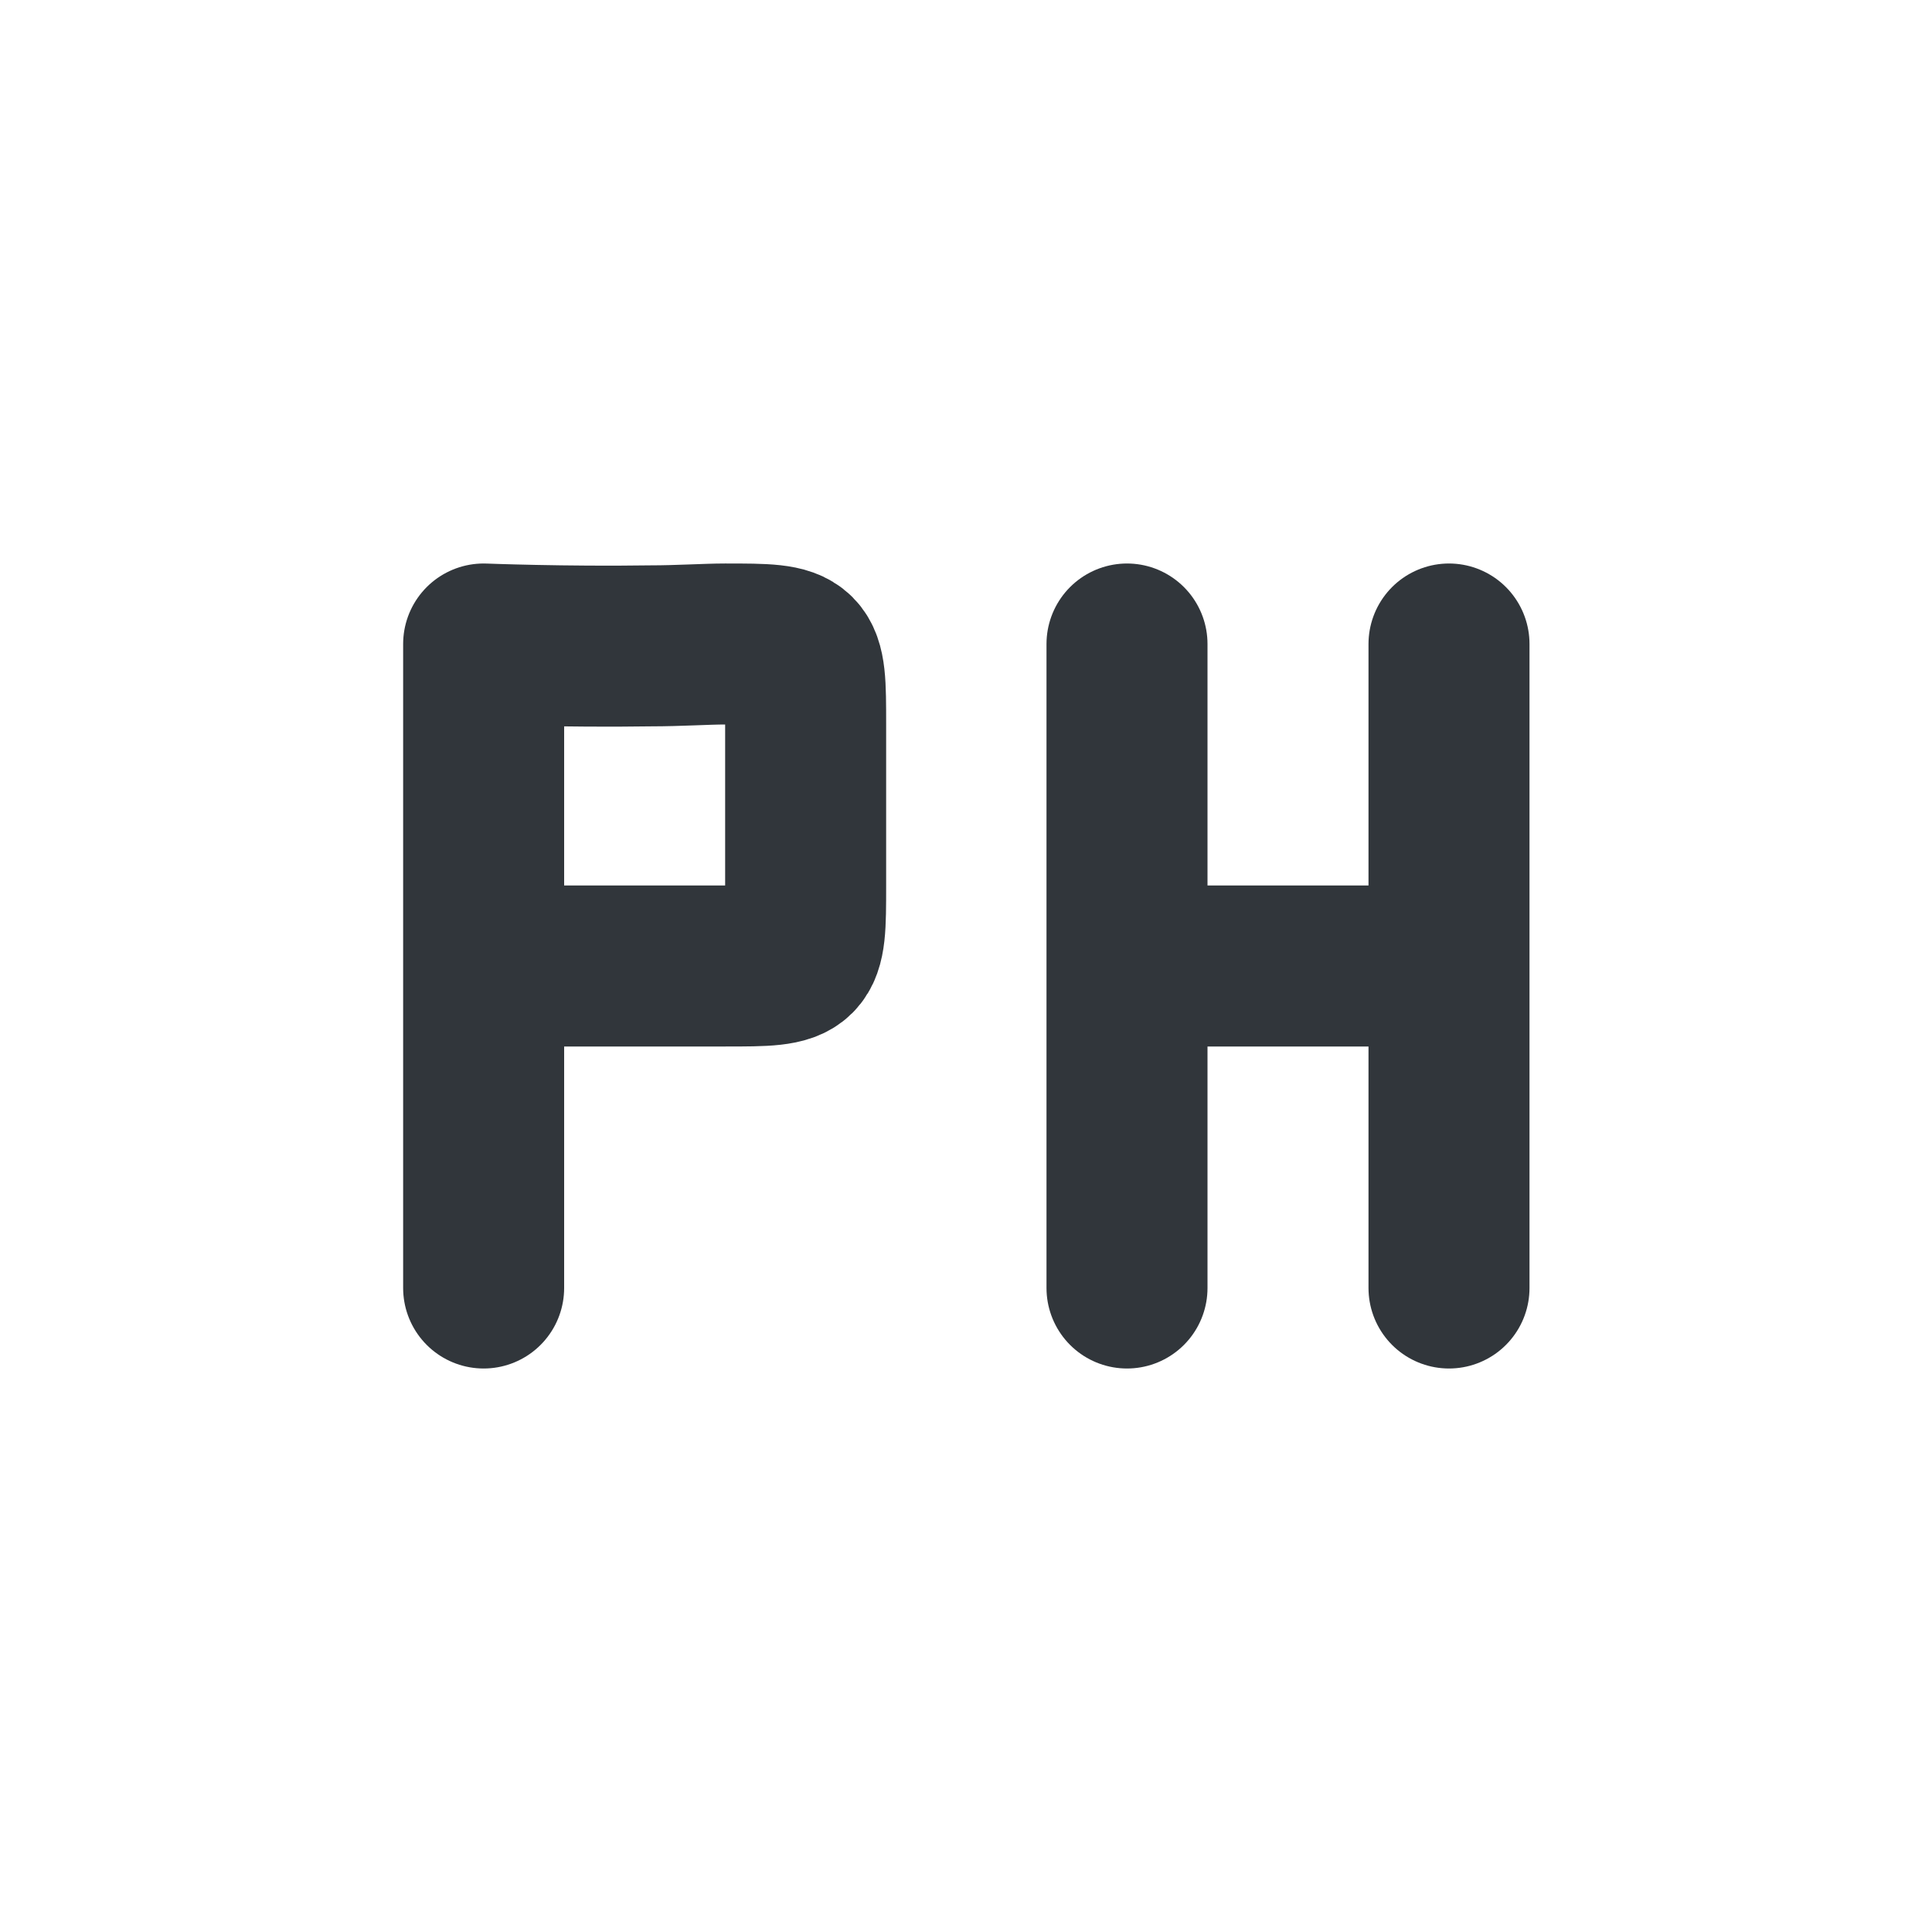
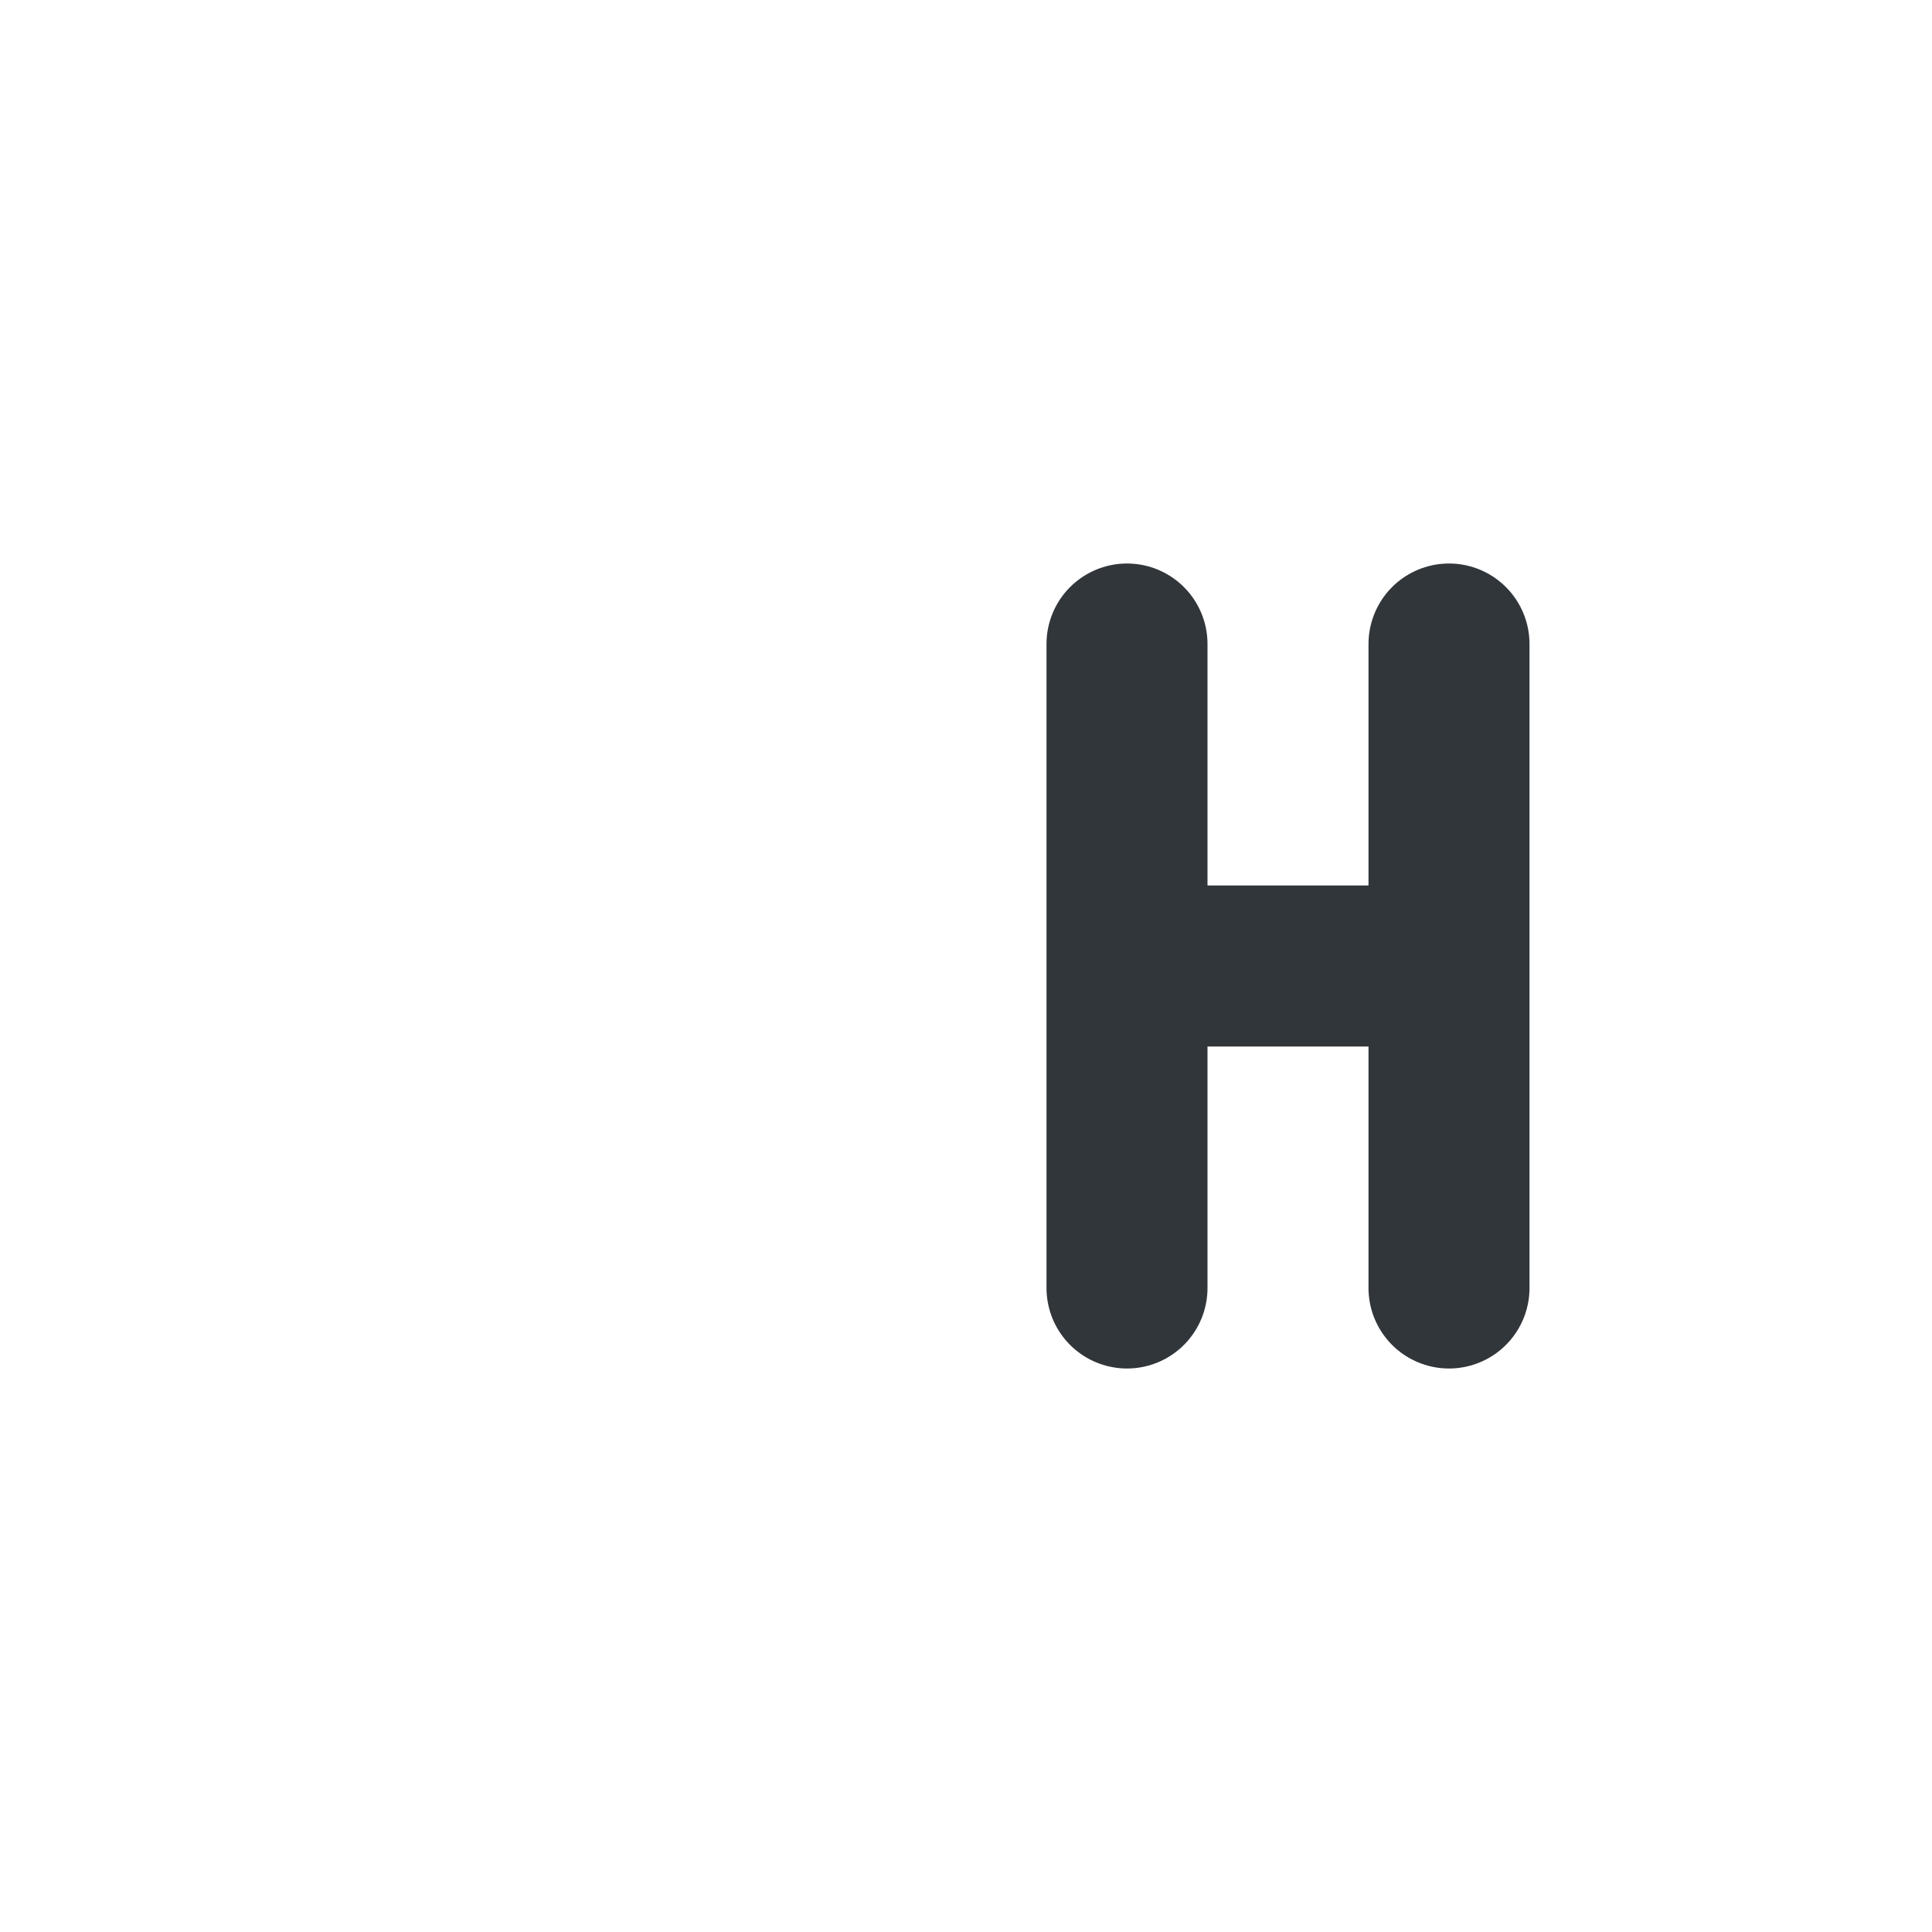
<svg xmlns="http://www.w3.org/2000/svg" width="12pt" height="12pt" version="1.1" viewBox="0 0 12 12">
  <g>
-     <path style="fill:none;stroke-width:2;stroke-linecap:round;stroke-linejoin:bevel;stroke:rgb(19.216%,21.176%,23.137%)" d="M 5.008 11 L 7.008 11 C 7.43 11 7.742 11 8.008 11 C 9.008 11 9.008 11 9.008 10 C 9.008 9.688 9.008 9.617 9.008 9 C 9.008 8.586 9.008 8.266 9.008 8 C 9.008 7 9.008 7 8.008 7 C 7.773 7 7.43 7.023 7.086 7.023 C 6.008 7.039 5.008 7 5.008 7 M 5.008 15 L 5.008 7" transform="matrix(0.5,0,0,0.5,0.5,0.5)" />
    <path style="fill:none;stroke-width:2;stroke-linecap:round;stroke:rgb(19.216%,21.176%,23.137%)" d="M 13 11 L 17 11 M 17 15 L 17 7 M 13 15 L 13 7" transform="matrix(0.5,0,0,0.5,0.5,0.5)" />
  </g>
</svg>